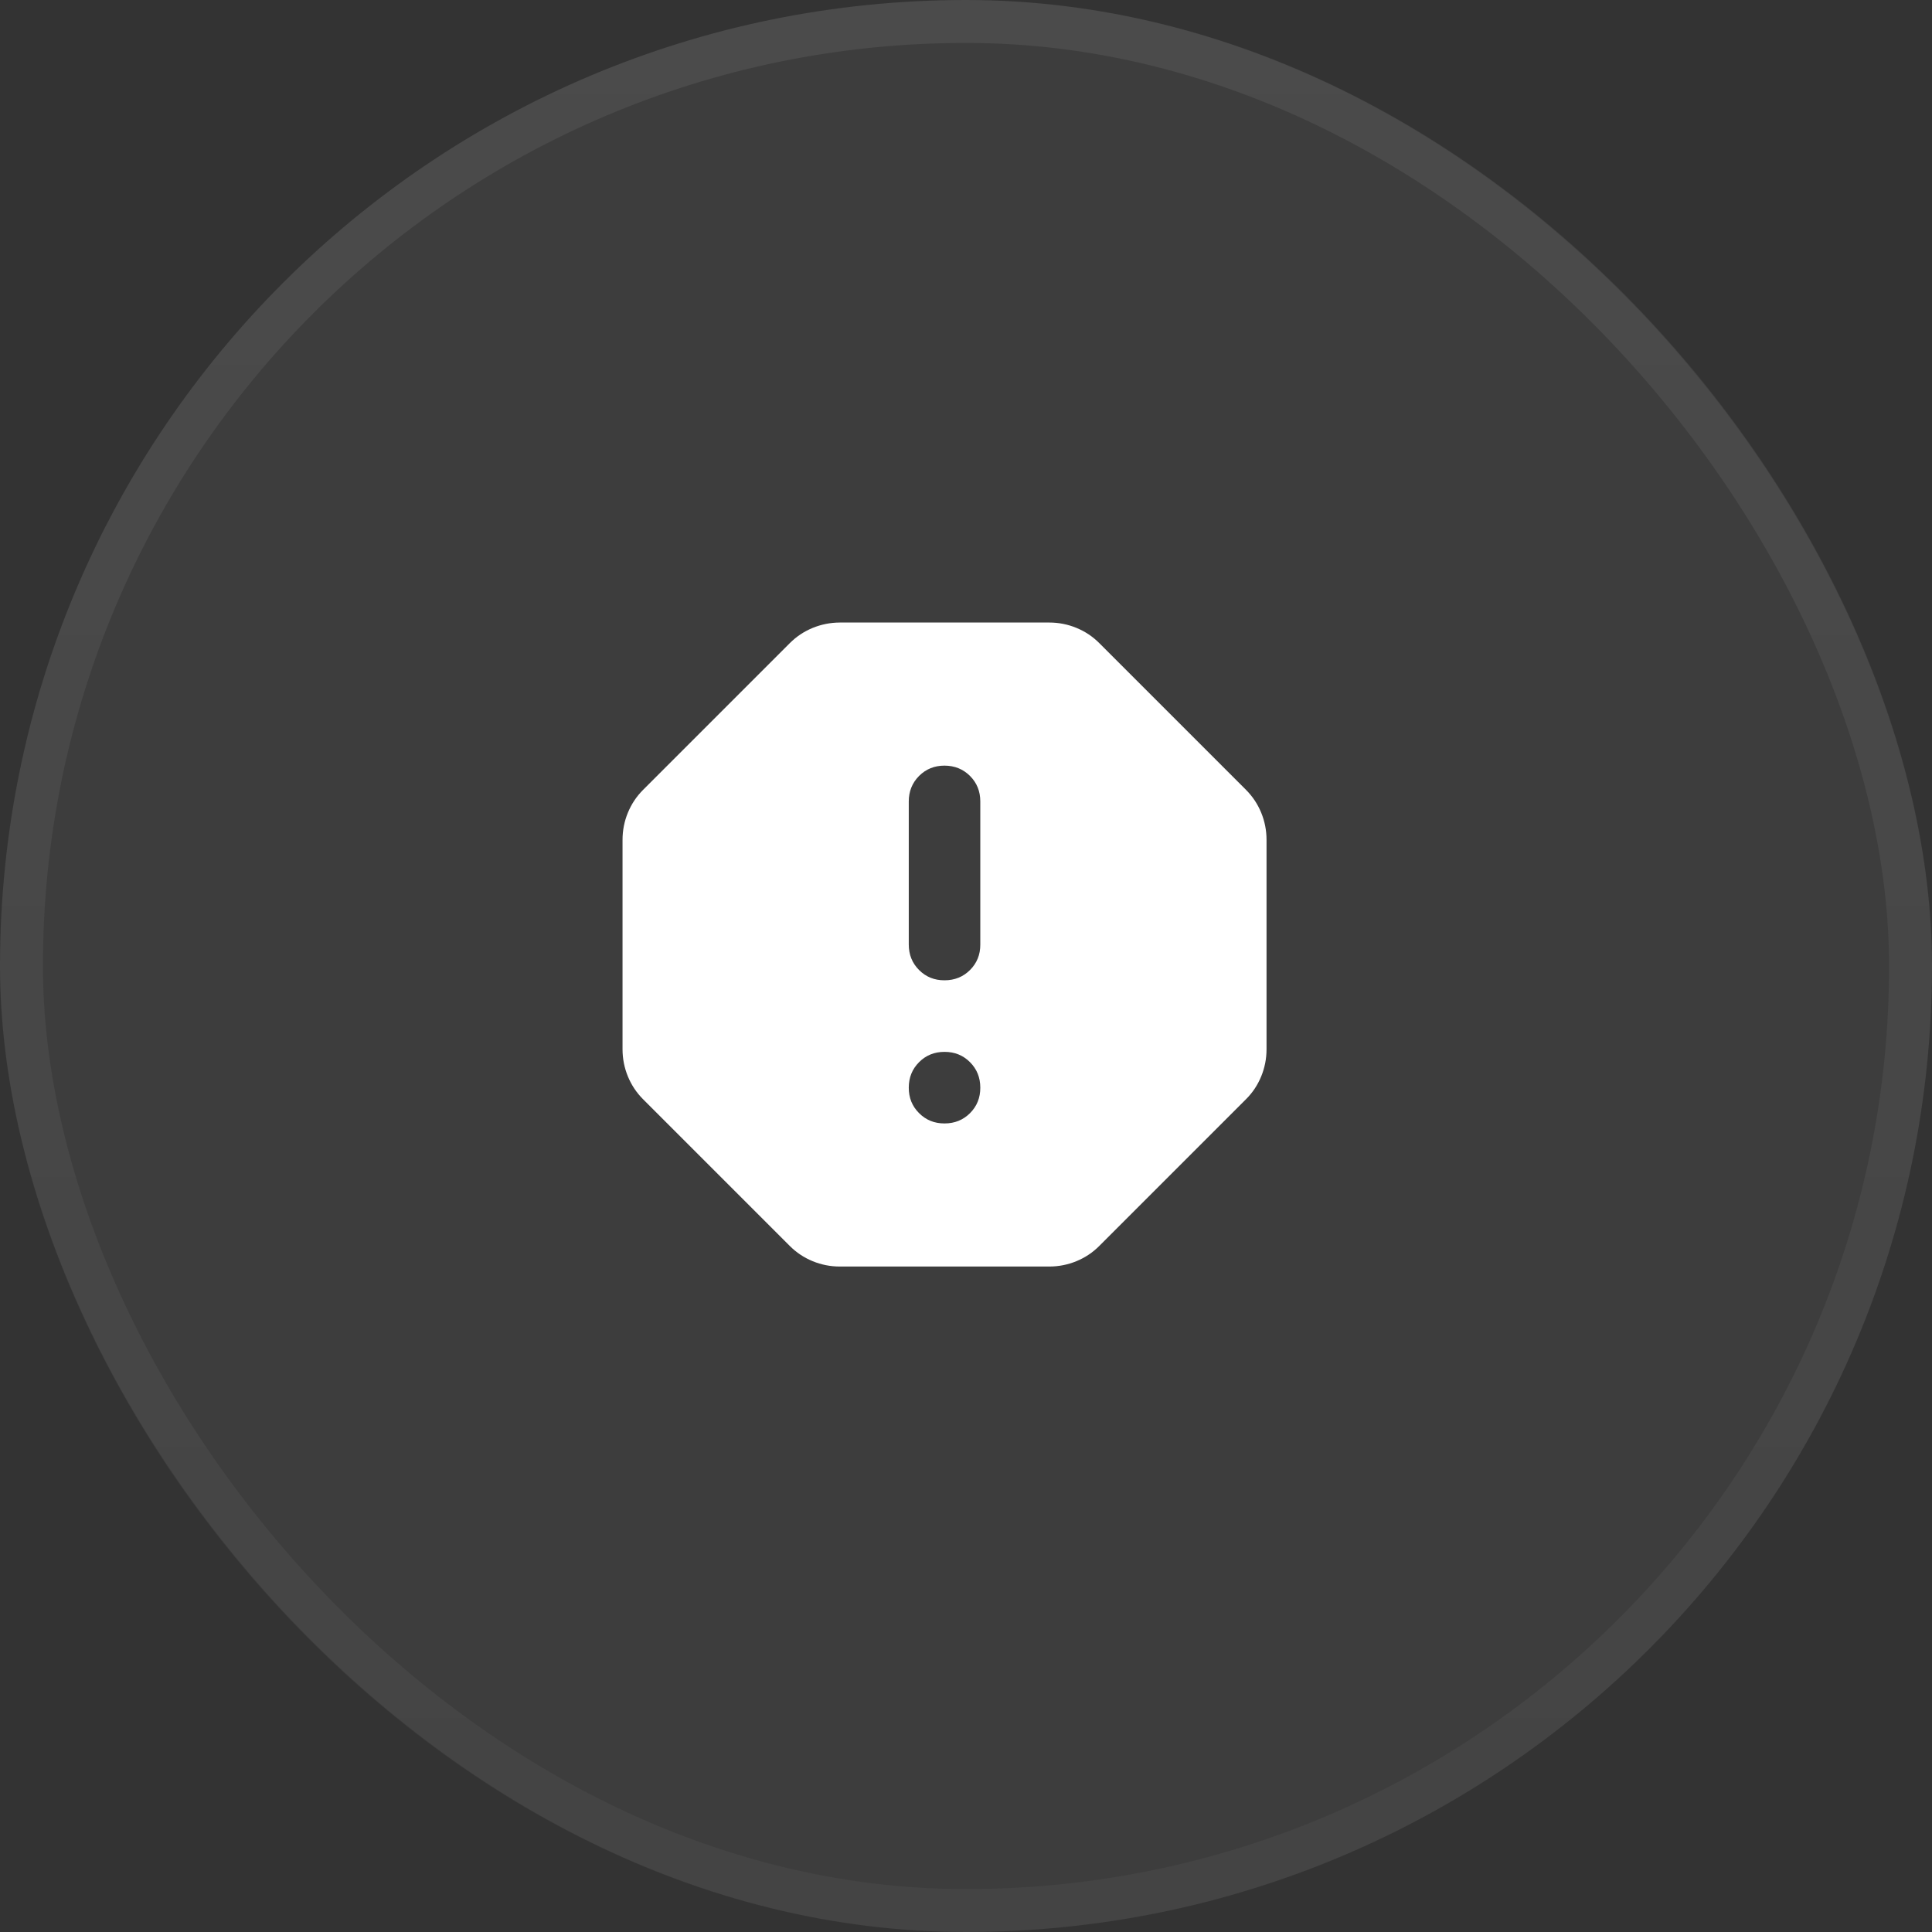
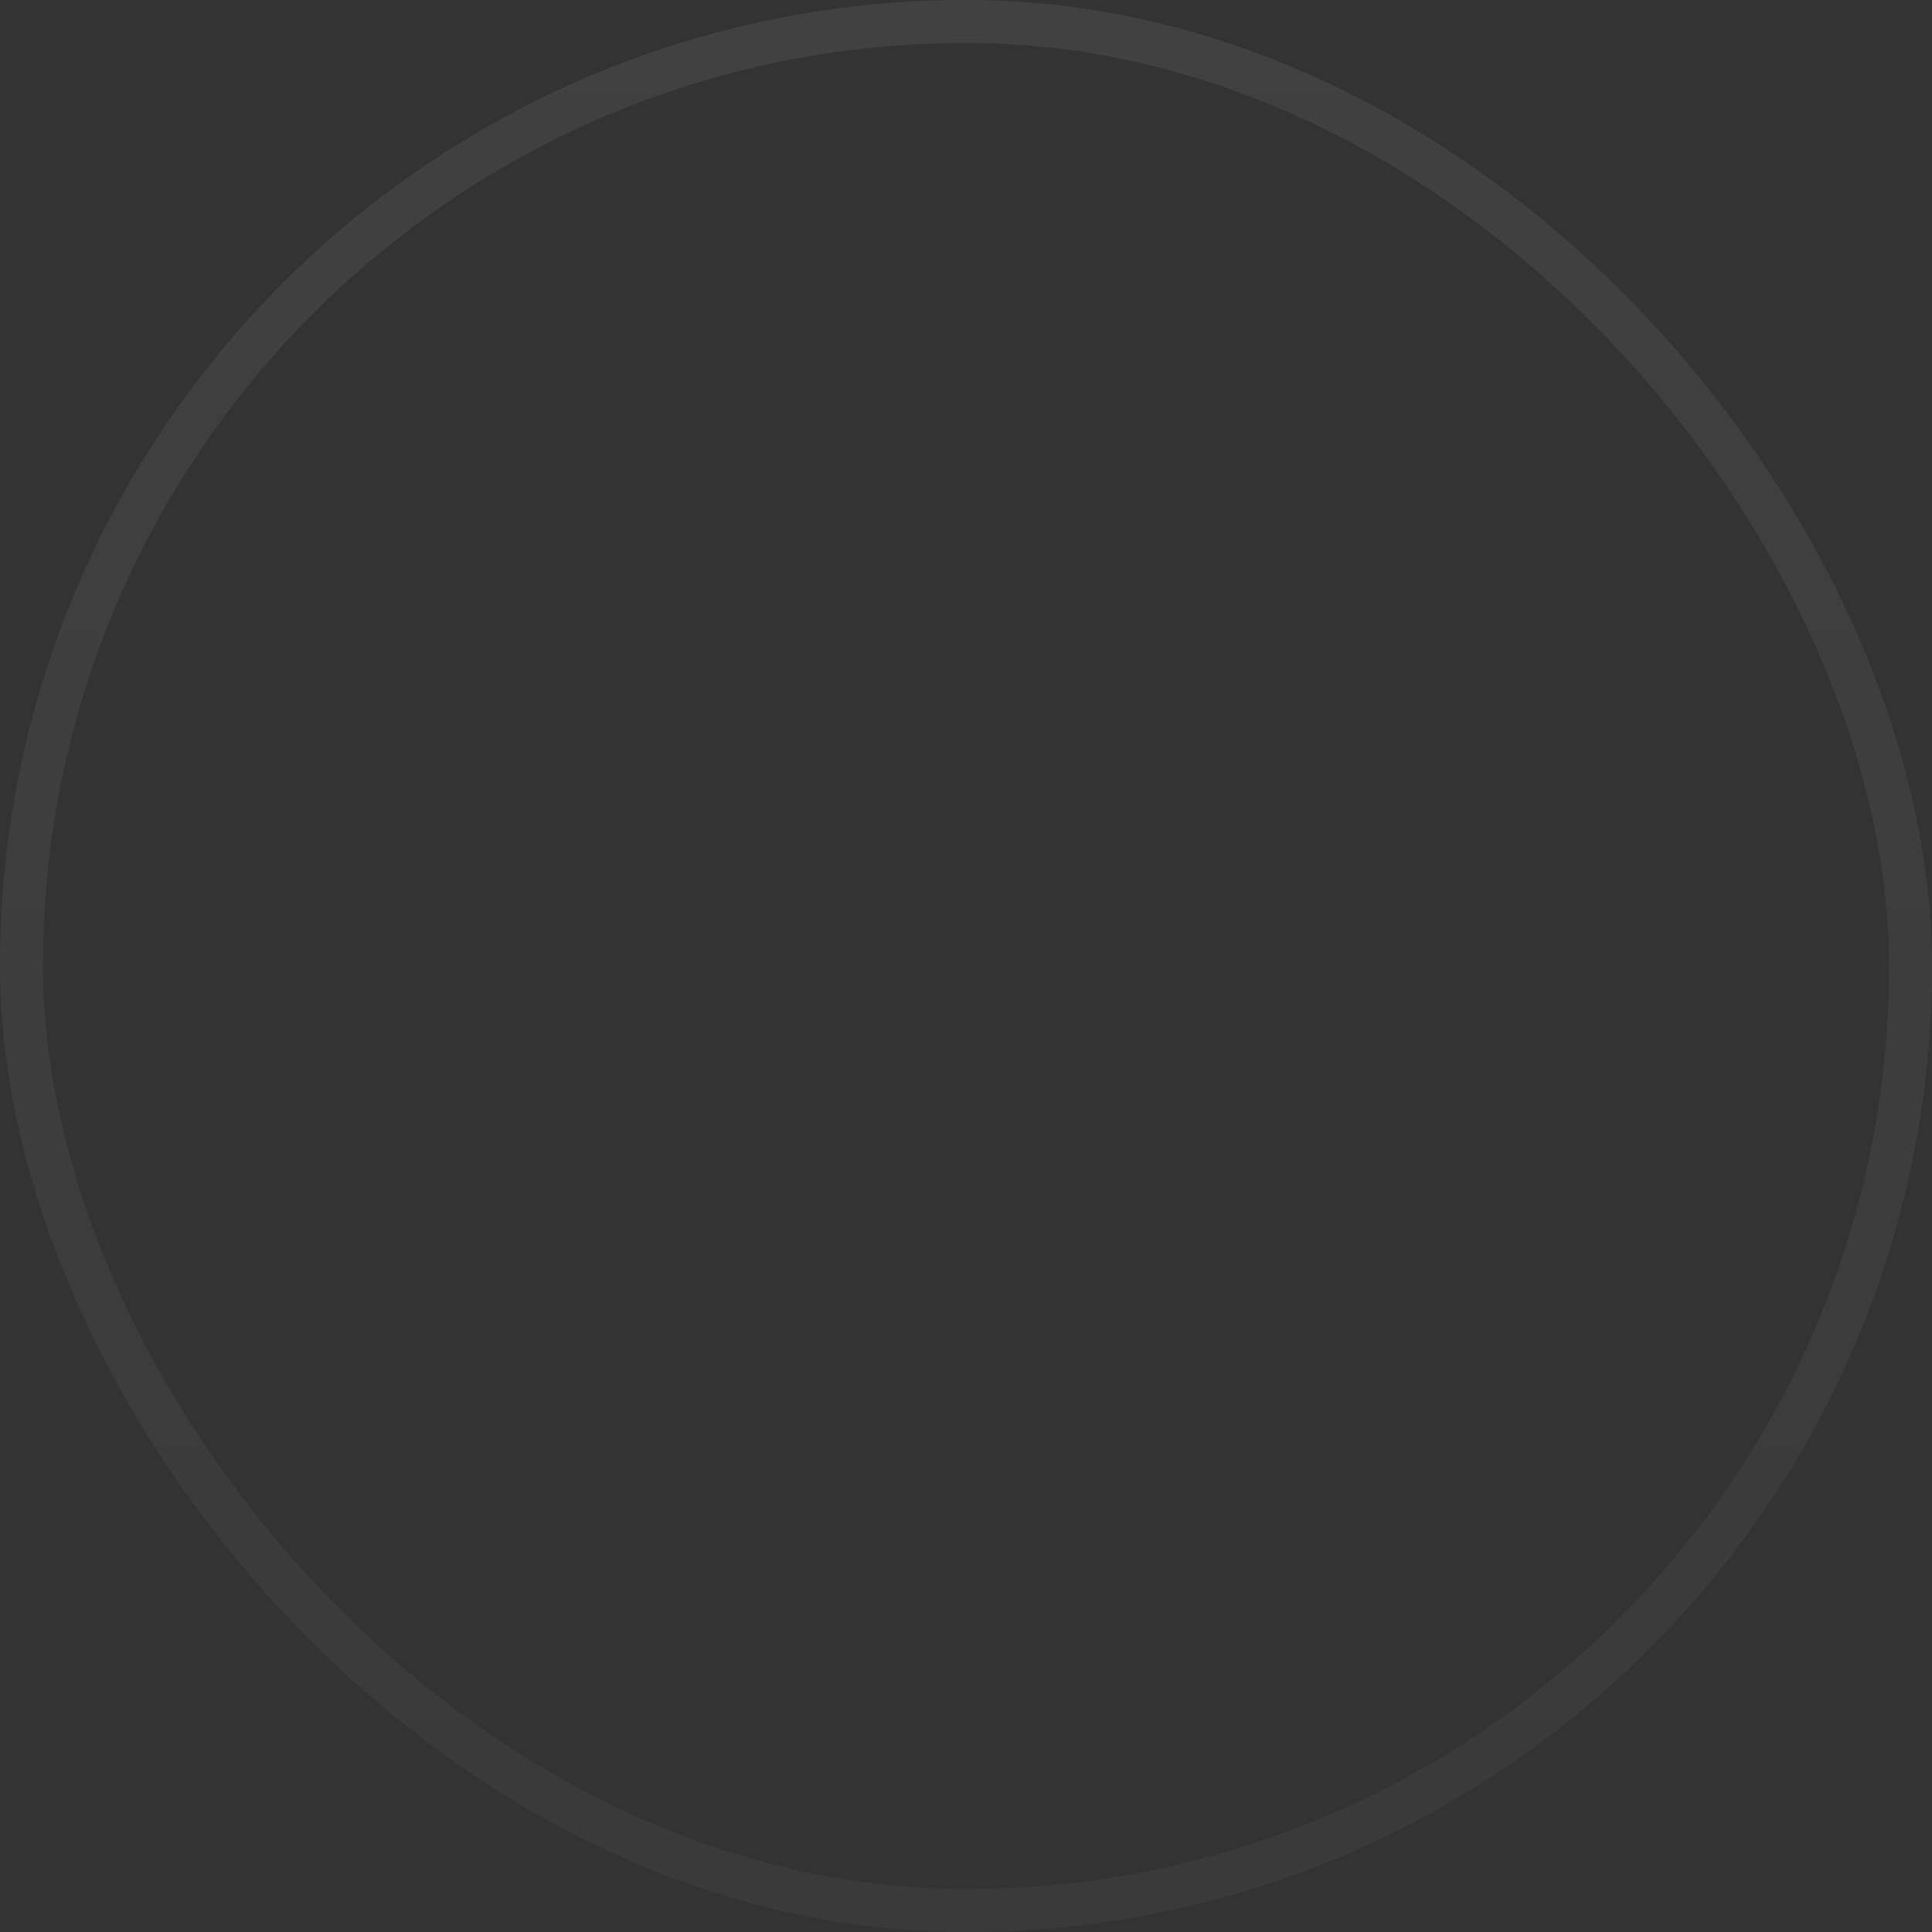
<svg xmlns="http://www.w3.org/2000/svg" width="45" height="45" viewBox="0 0 45 45" fill="none">
  <rect x="0" y="0" width="45" height="45" fill="#333333" stroke="none" />
-   <rect width="45" height="45" rx="22.5" fill="white" fill-opacity="0.05" />
  <rect x="0.5" y="0.5" width="44" height="44" rx="22" stroke="url(#paint0_linear_265_800)" stroke-opacity="0.07" />
-   <path d="M22 26.167C22.236 26.167 22.434 26.087 22.594 25.927C22.754 25.767 22.834 25.569 22.833 25.333C22.833 25.098 22.753 24.9 22.593 24.74C22.434 24.58 22.236 24.5 22 24.5C21.764 24.5 21.566 24.58 21.407 24.74C21.247 24.9 21.167 25.098 21.167 25.333C21.166 25.569 21.246 25.767 21.407 25.927C21.567 26.088 21.765 26.168 22 26.167ZM22 22.833C22.236 22.833 22.434 22.753 22.594 22.593C22.754 22.433 22.834 22.236 22.833 22V18.667C22.833 18.431 22.753 18.233 22.593 18.073C22.433 17.914 22.236 17.834 22 17.833C21.764 17.833 21.567 17.913 21.407 18.073C21.247 18.234 21.167 18.432 21.167 18.667V22C21.167 22.236 21.247 22.434 21.407 22.594C21.567 22.754 21.764 22.834 22 22.833ZM19.562 29.5C19.34 29.5 19.129 29.458 18.927 29.375C18.726 29.292 18.549 29.174 18.396 29.021L14.979 25.604C14.826 25.451 14.708 25.274 14.625 25.073C14.542 24.871 14.5 24.659 14.5 24.438V19.563C14.5 19.341 14.542 19.129 14.625 18.928C14.708 18.727 14.826 18.55 14.979 18.397L18.396 14.98C18.549 14.827 18.726 14.709 18.927 14.626C19.129 14.543 19.341 14.501 19.562 14.5H24.438C24.66 14.5 24.872 14.542 25.073 14.625C25.275 14.708 25.452 14.826 25.604 14.979L29.021 18.396C29.174 18.549 29.292 18.726 29.375 18.927C29.458 19.129 29.5 19.341 29.5 19.562V24.438C29.5 24.66 29.458 24.872 29.375 25.073C29.292 25.275 29.174 25.452 29.021 25.604L25.604 29.021C25.451 29.174 25.274 29.292 25.073 29.375C24.871 29.458 24.659 29.5 24.438 29.5H19.562Z" fill="white" />
  <defs>
    <linearGradient id="paint0_linear_265_800" x1="22.5" y1="0" x2="22.5" y2="45" gradientUnits="userSpaceOnUse">
      <stop stop-color="white" />
      <stop offset="1" stop-color="#999999" />
    </linearGradient>
  </defs>
</svg>